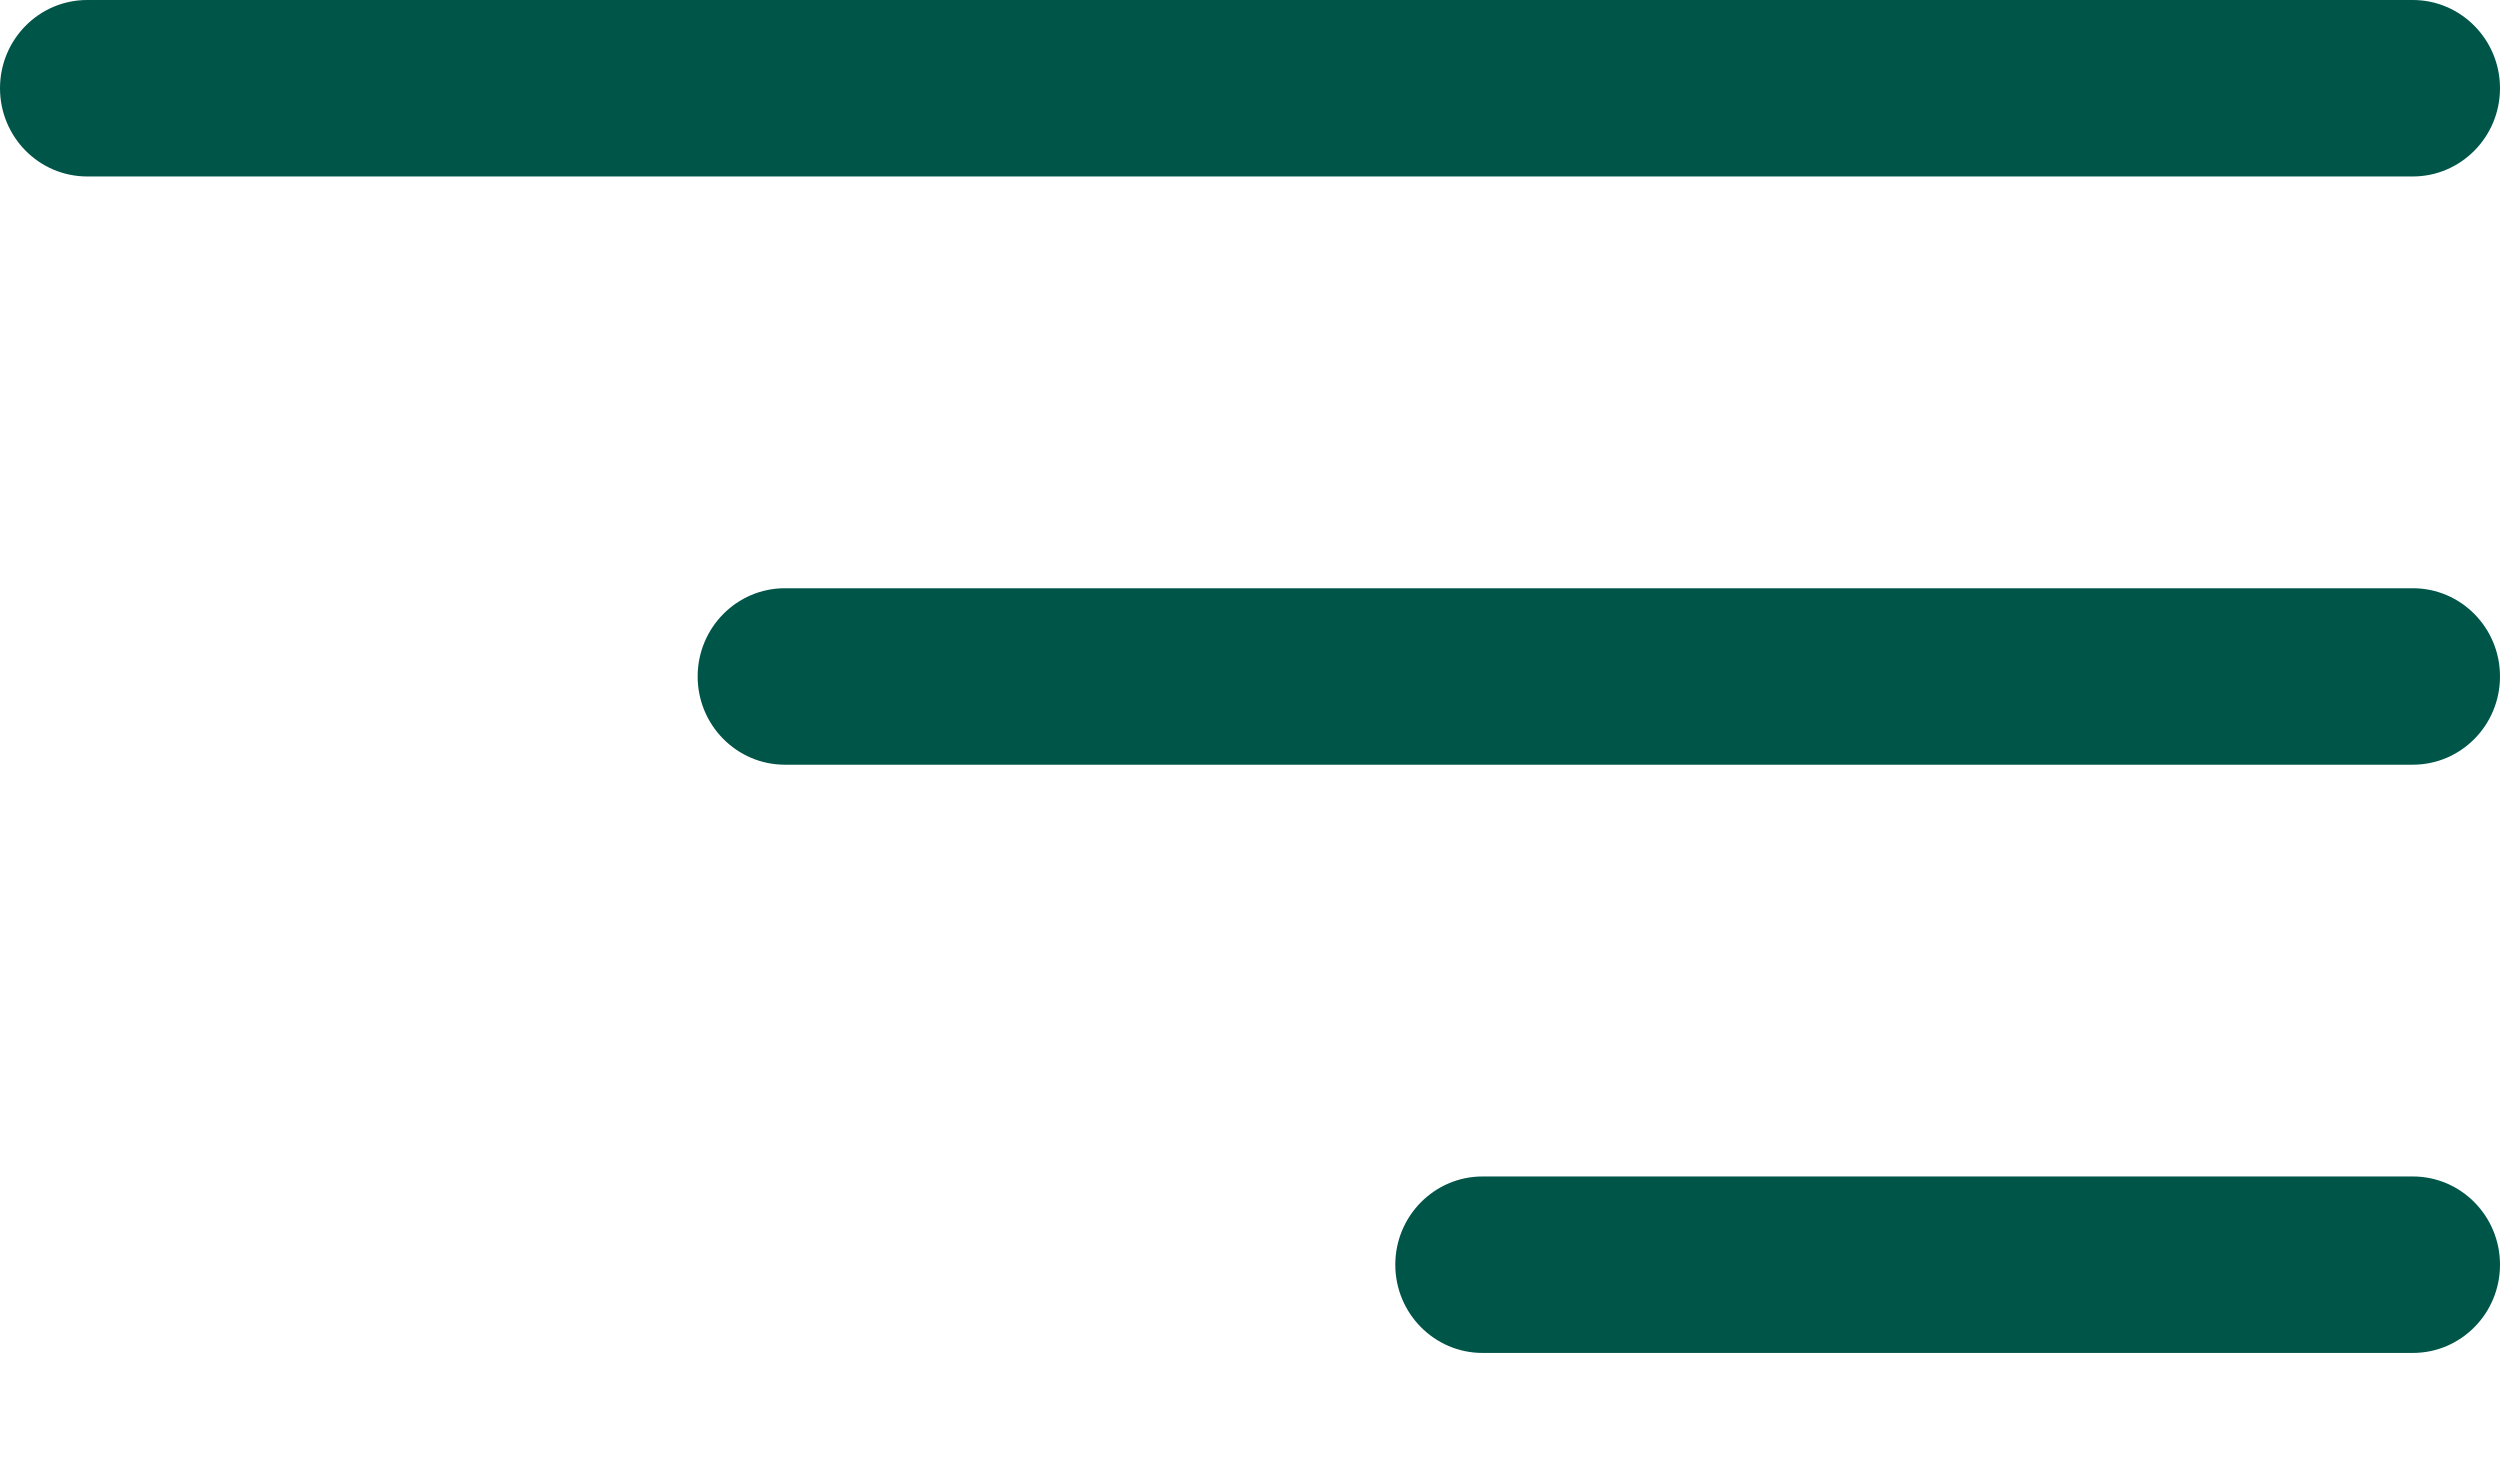
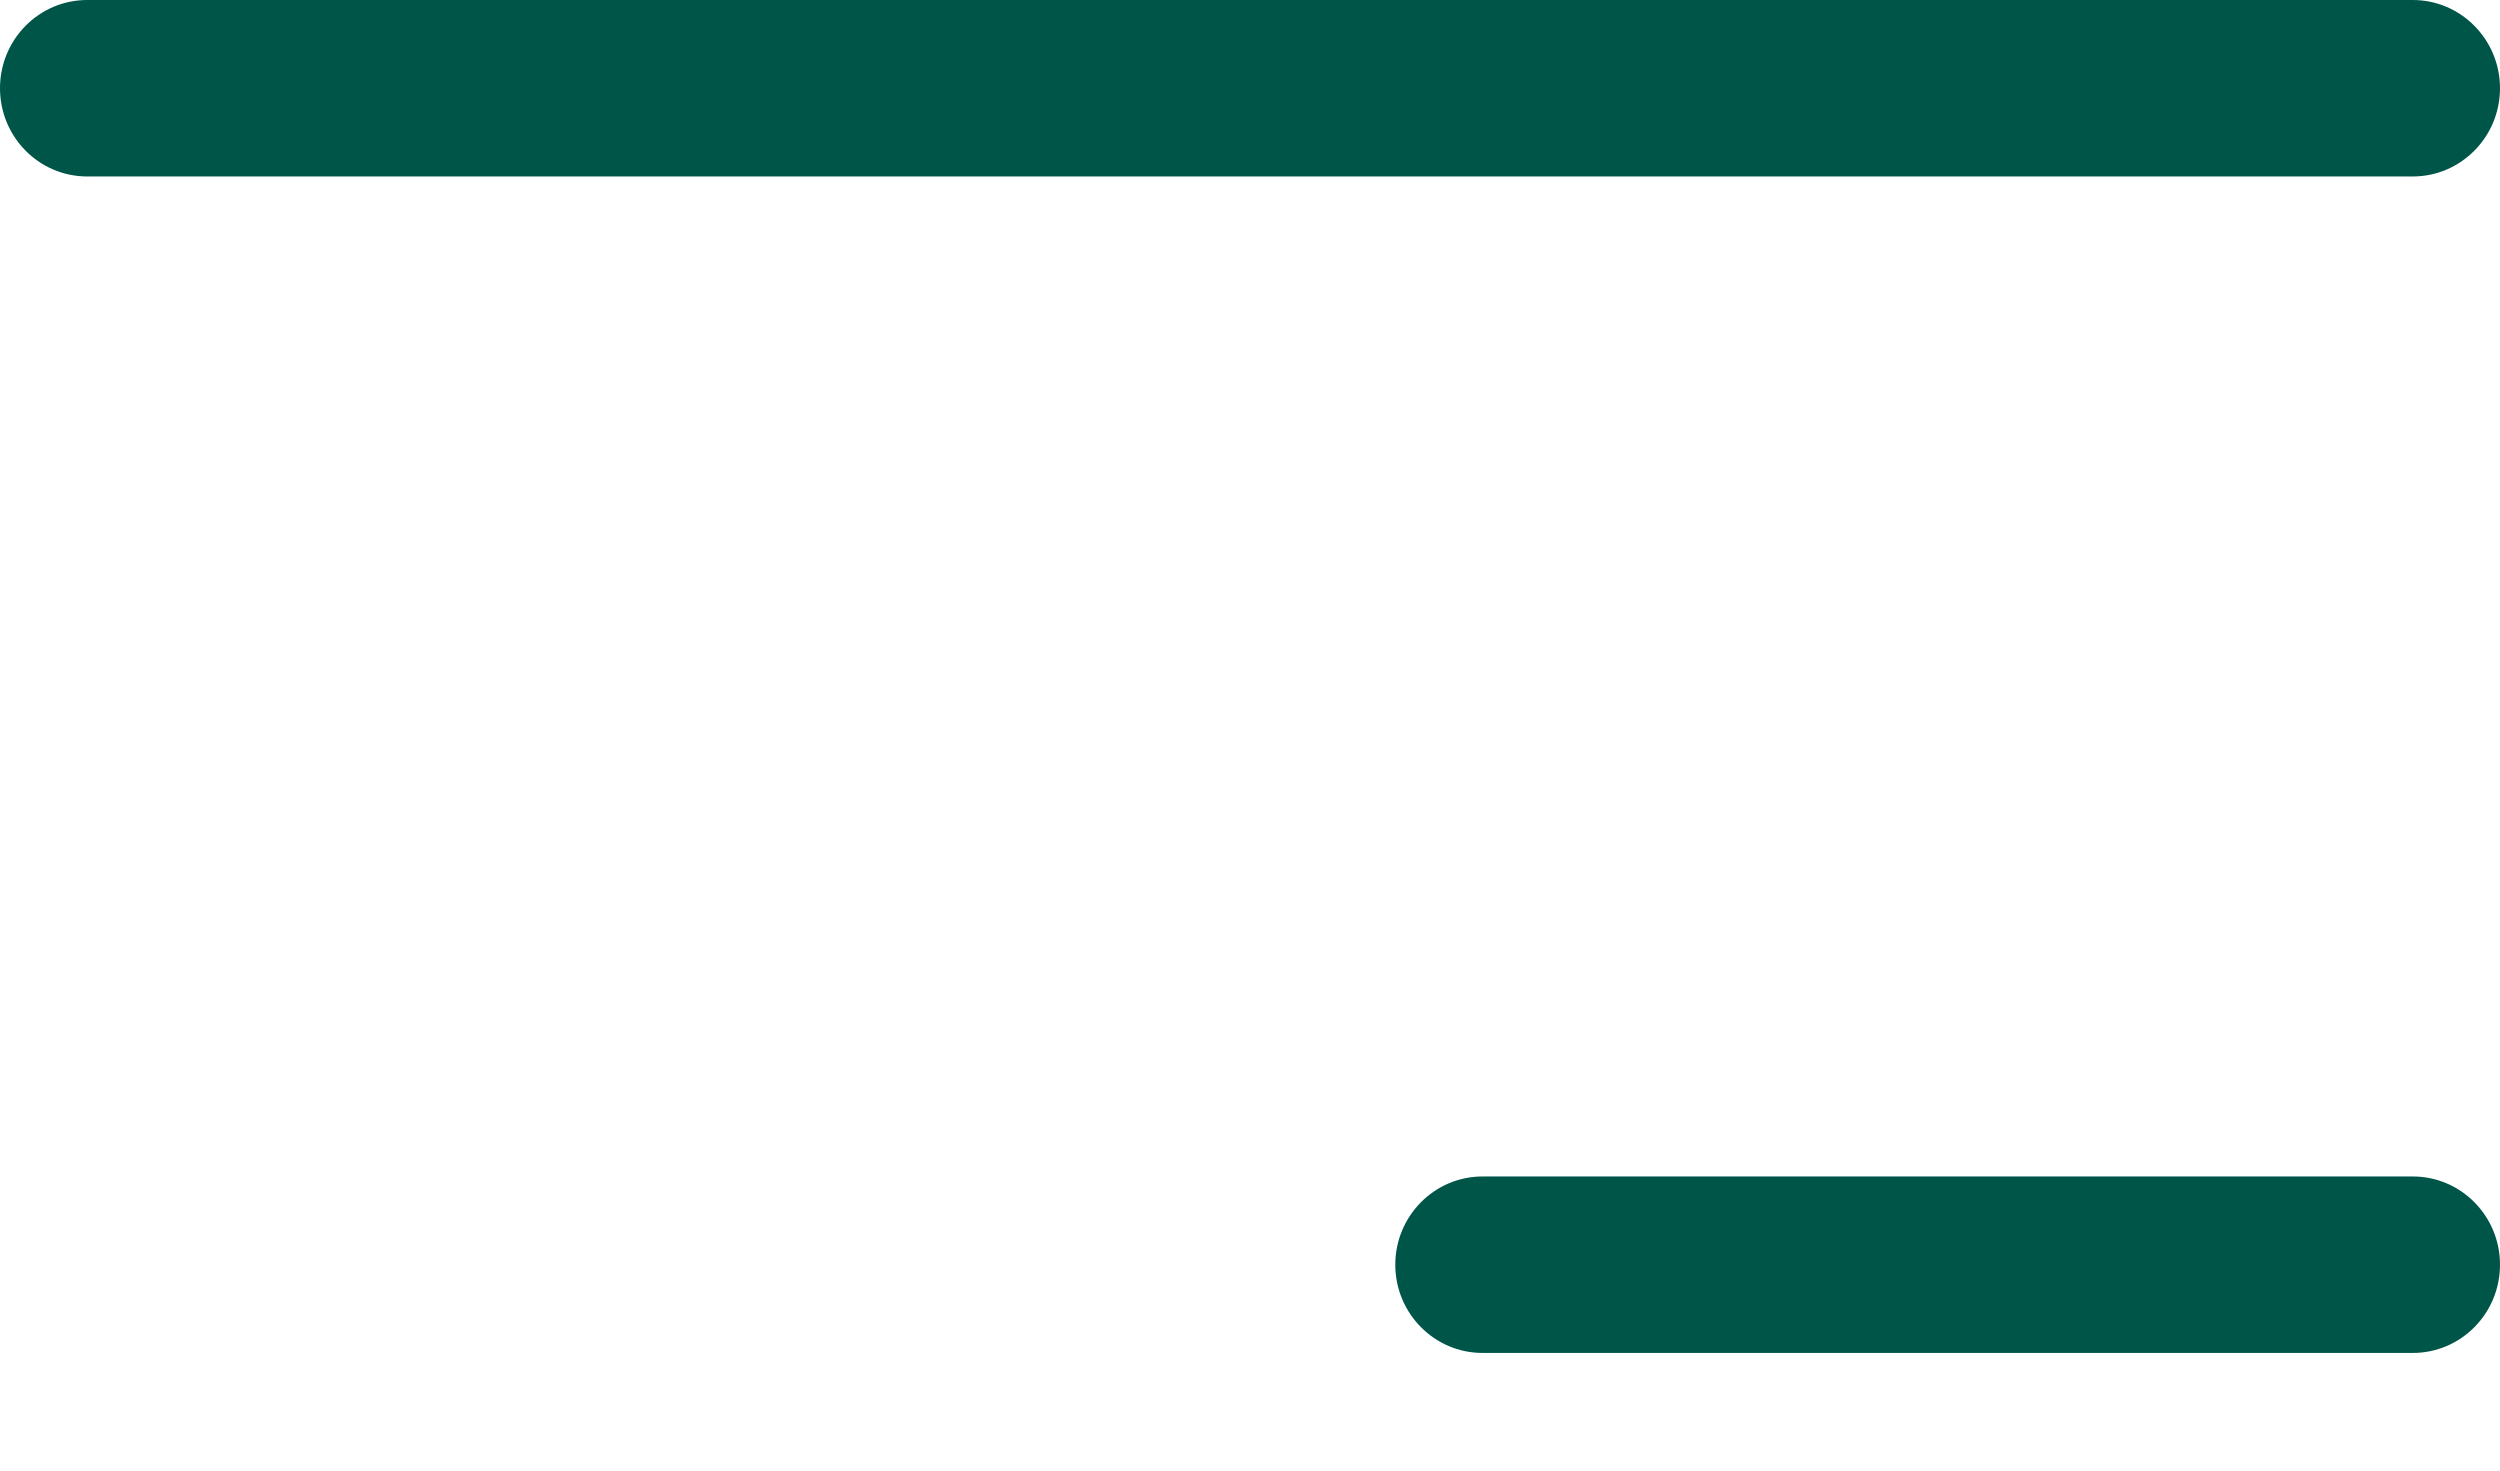
<svg xmlns="http://www.w3.org/2000/svg" width="17" height="10" viewBox="0 0 17 10" fill="none">
  <path fill-rule="evenodd" clip-rule="evenodd" d="M-2.11603e-06 0.6C-2.11603e-06 0.931 0.265 1.2 0.593 1.2H16.407C16.734 1.2 17 0.931 17 0.6C17 0.269 16.734 0 16.407 0H0.593C0.265 0 -2.11603e-06 0.269 -2.11603e-06 0.6Z" fill="#005549" />
-   <path fill-rule="evenodd" clip-rule="evenodd" d="M4.744 4.6C4.744 4.931 5.01 5.2 5.337 5.2H16.407C16.735 5.2 17 4.931 17 4.6C17 4.269 16.735 4 16.407 4H5.337C5.01 4 4.744 4.269 4.744 4.6Z" fill="#005549" />
  <path fill-rule="evenodd" clip-rule="evenodd" d="M9.488 8.6C9.488 8.931 9.754 9.2 10.081 9.2H16.407C16.735 9.2 17 8.931 17 8.6C17 8.269 16.735 8 16.407 8H10.081C9.754 8 9.488 8.269 9.488 8.6Z" fill="#005549" />
</svg>